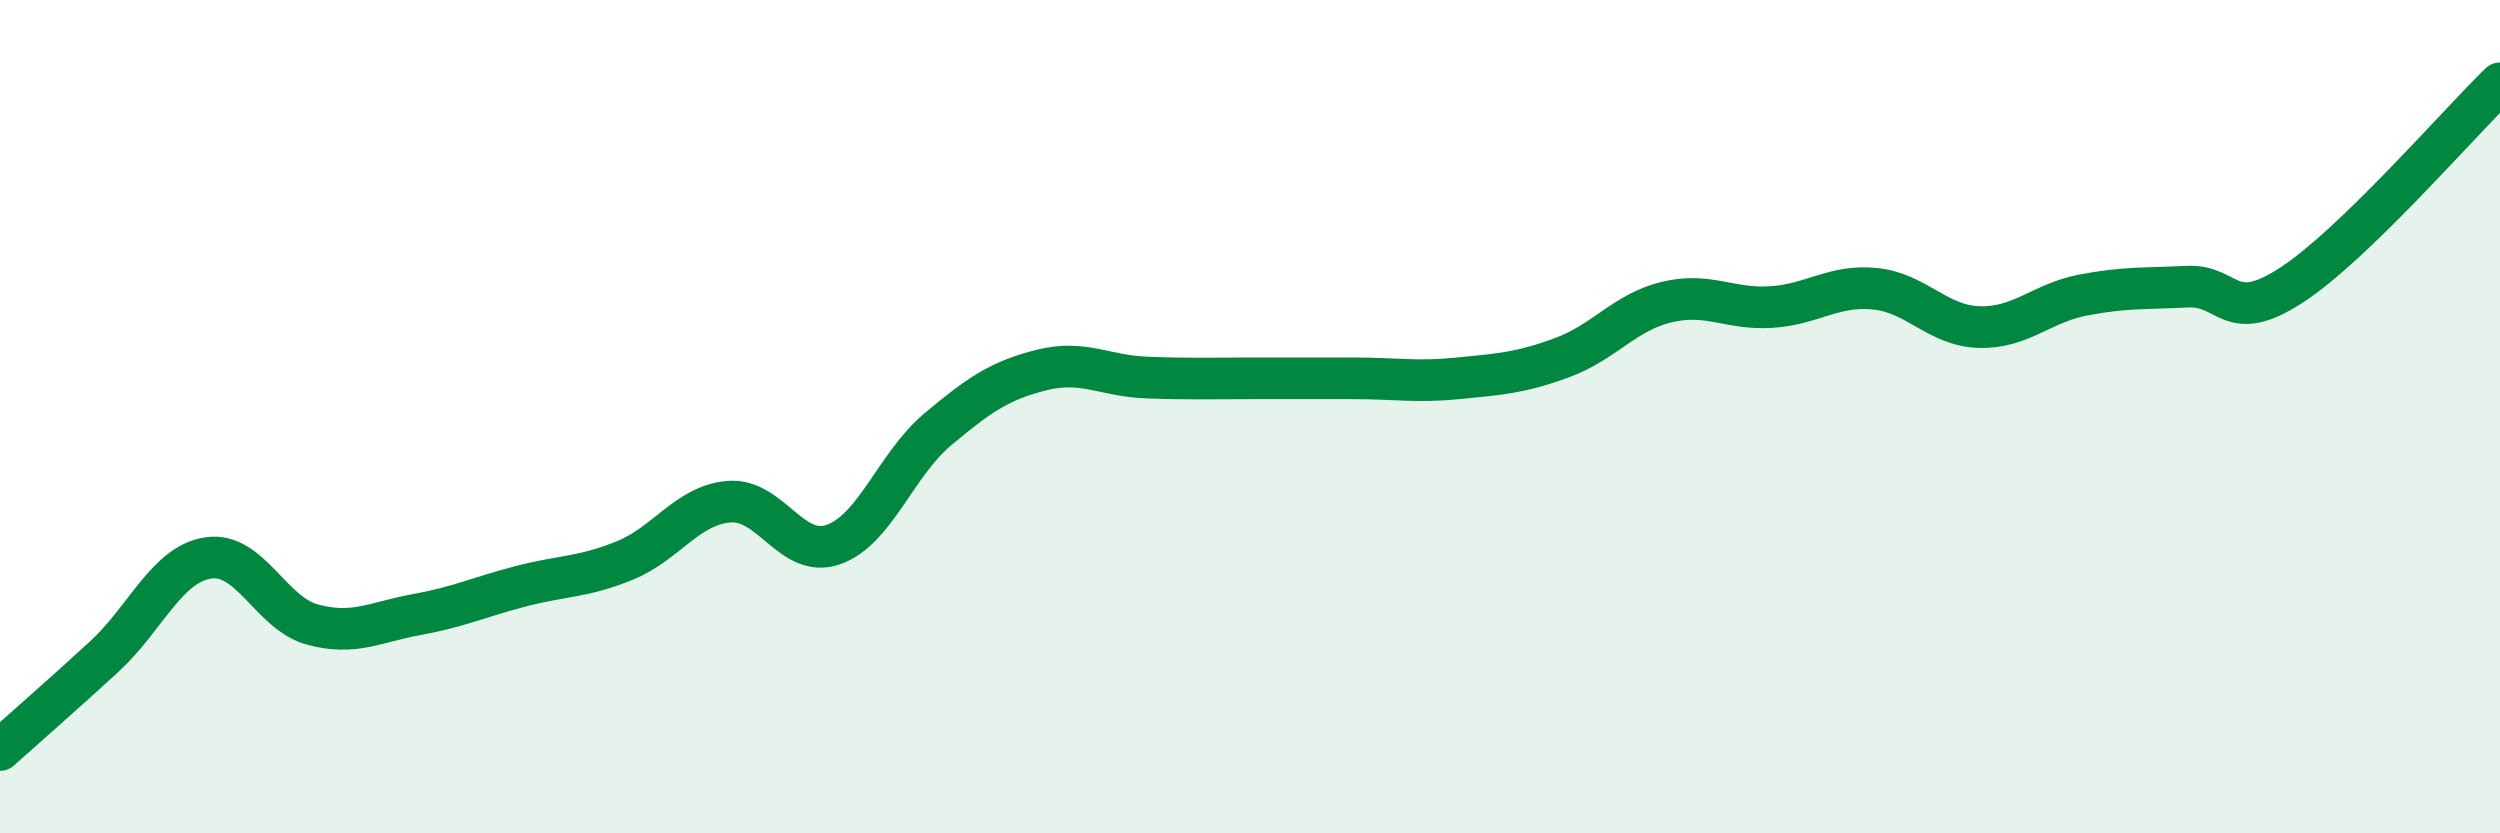
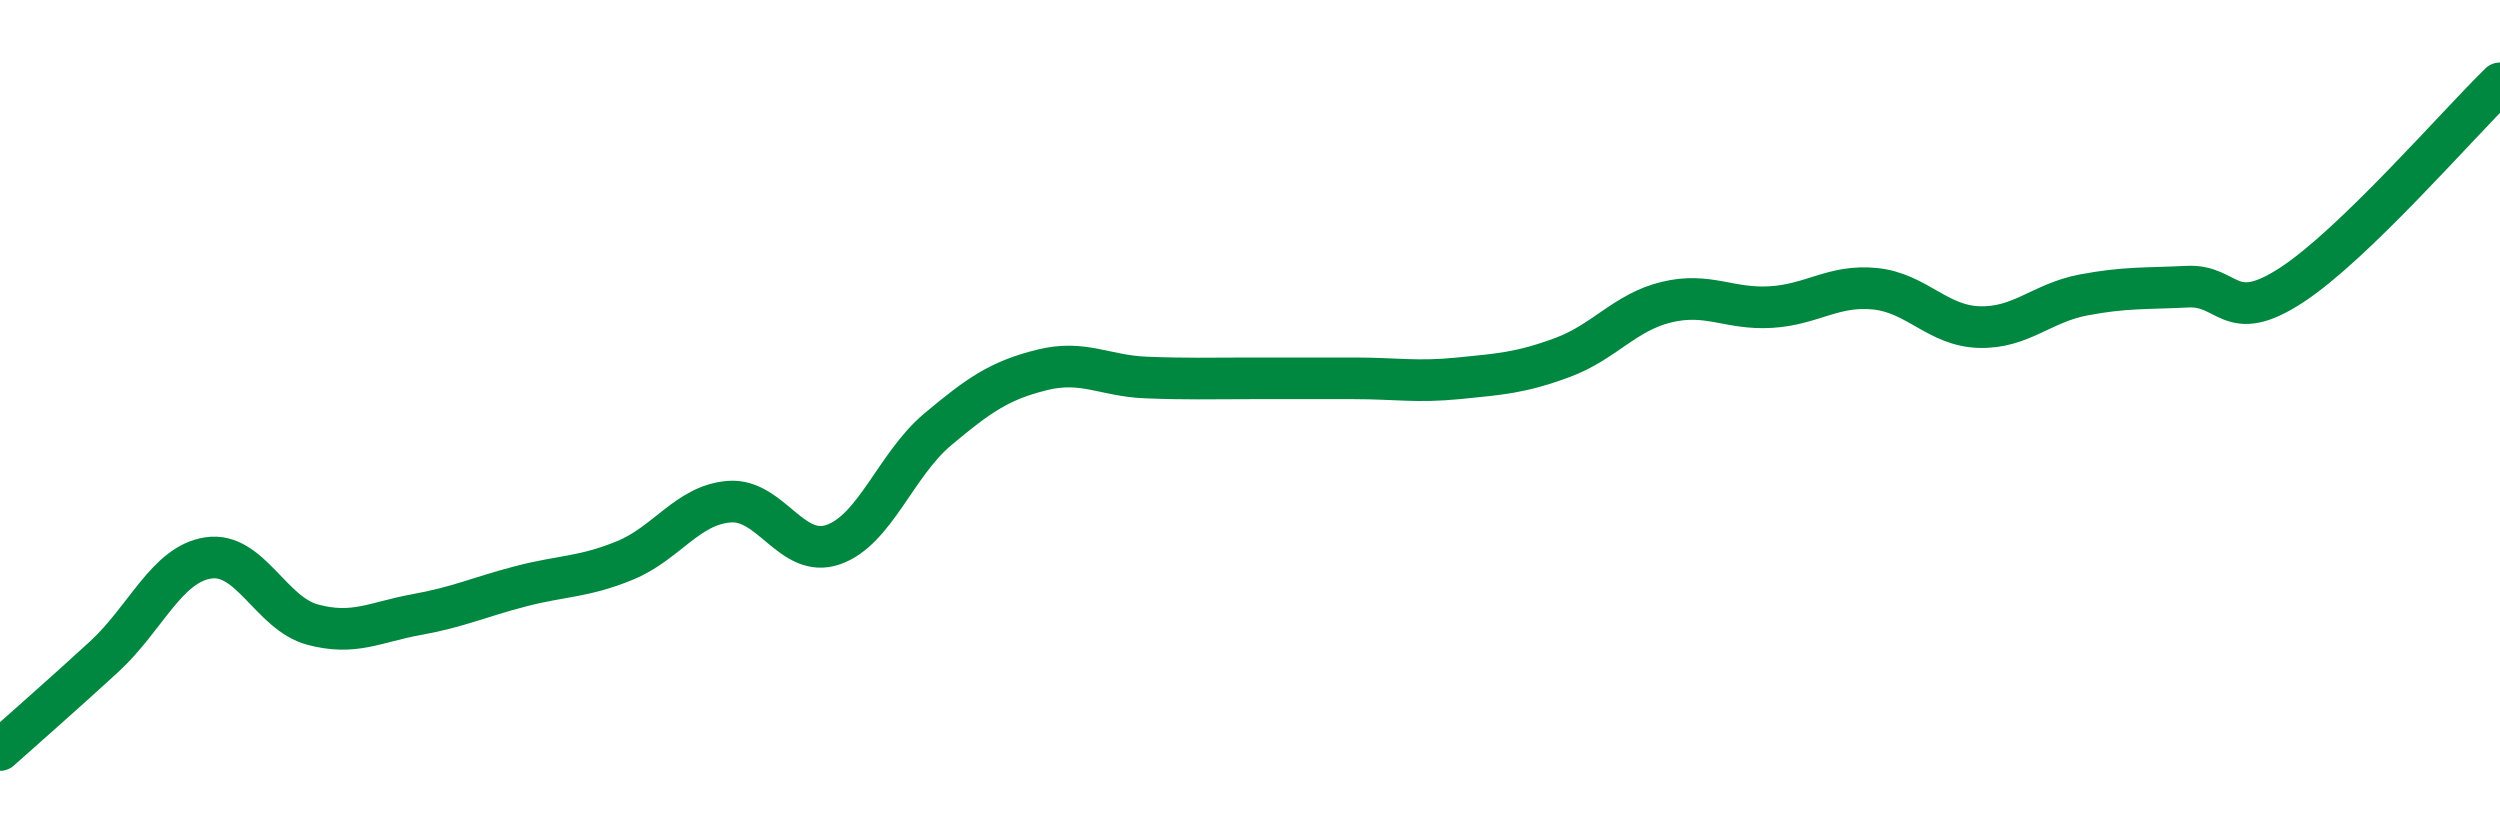
<svg xmlns="http://www.w3.org/2000/svg" width="60" height="20" viewBox="0 0 60 20">
-   <path d="M 0,18 C 0.5,17.55 1.5,16.68 2.5,15.76 C 3.5,14.84 4,13.54 5,13.39 C 6,13.24 6.5,14.72 7.5,14.99 C 8.5,15.26 9,14.93 10,14.75 C 11,14.57 11.5,14.33 12.5,14.07 C 13.5,13.81 14,13.86 15,13.45 C 16,13.04 16.5,12.12 17.5,12.04 C 18.5,11.96 19,13.42 20,13.07 C 21,12.72 21.5,11.15 22.5,10.31 C 23.5,9.47 24,9.13 25,8.88 C 26,8.63 26.5,9.02 27.5,9.06 C 28.5,9.1 29,9.08 30,9.08 C 31,9.08 31.5,9.08 32.5,9.08 C 33.5,9.08 34,9.18 35,9.08 C 36,8.98 36.5,8.95 37.5,8.58 C 38.5,8.21 39,7.49 40,7.25 C 41,7.01 41.5,7.43 42.5,7.37 C 43.5,7.31 44,6.83 45,6.93 C 46,7.03 46.5,7.82 47.5,7.85 C 48.5,7.88 49,7.27 50,7.08 C 51,6.89 51.5,6.93 52.5,6.88 C 53.5,6.83 53.5,7.82 55,6.84 C 56.5,5.86 59,2.97 60,2L60 20L0 20Z" fill="#008740" opacity="0.1" stroke-linecap="round" stroke-linejoin="round" />
  <path d="M 0,18 C 0.5,17.55 1.5,16.68 2.5,15.76 C 3.5,14.84 4,13.54 5,13.39 C 6,13.24 6.5,14.72 7.5,14.99 C 8.5,15.26 9,14.93 10,14.75 C 11,14.57 11.5,14.33 12.5,14.07 C 13.5,13.81 14,13.86 15,13.45 C 16,13.04 16.5,12.12 17.5,12.04 C 18.5,11.96 19,13.42 20,13.07 C 21,12.72 21.5,11.15 22.5,10.31 C 23.5,9.47 24,9.13 25,8.88 C 26,8.63 26.5,9.02 27.5,9.06 C 28.5,9.1 29,9.08 30,9.08 C 31,9.08 31.5,9.08 32.5,9.08 C 33.5,9.08 34,9.18 35,9.08 C 36,8.98 36.5,8.95 37.5,8.58 C 38.5,8.21 39,7.49 40,7.25 C 41,7.01 41.5,7.43 42.5,7.37 C 43.5,7.31 44,6.83 45,6.93 C 46,7.03 46.5,7.82 47.5,7.85 C 48.5,7.88 49,7.27 50,7.08 C 51,6.89 51.5,6.93 52.5,6.88 C 53.5,6.83 53.5,7.82 55,6.84 C 56.5,5.86 59,2.97 60,2" stroke="#008740" stroke-width="1" fill="none" stroke-linecap="round" stroke-linejoin="round" />
</svg>